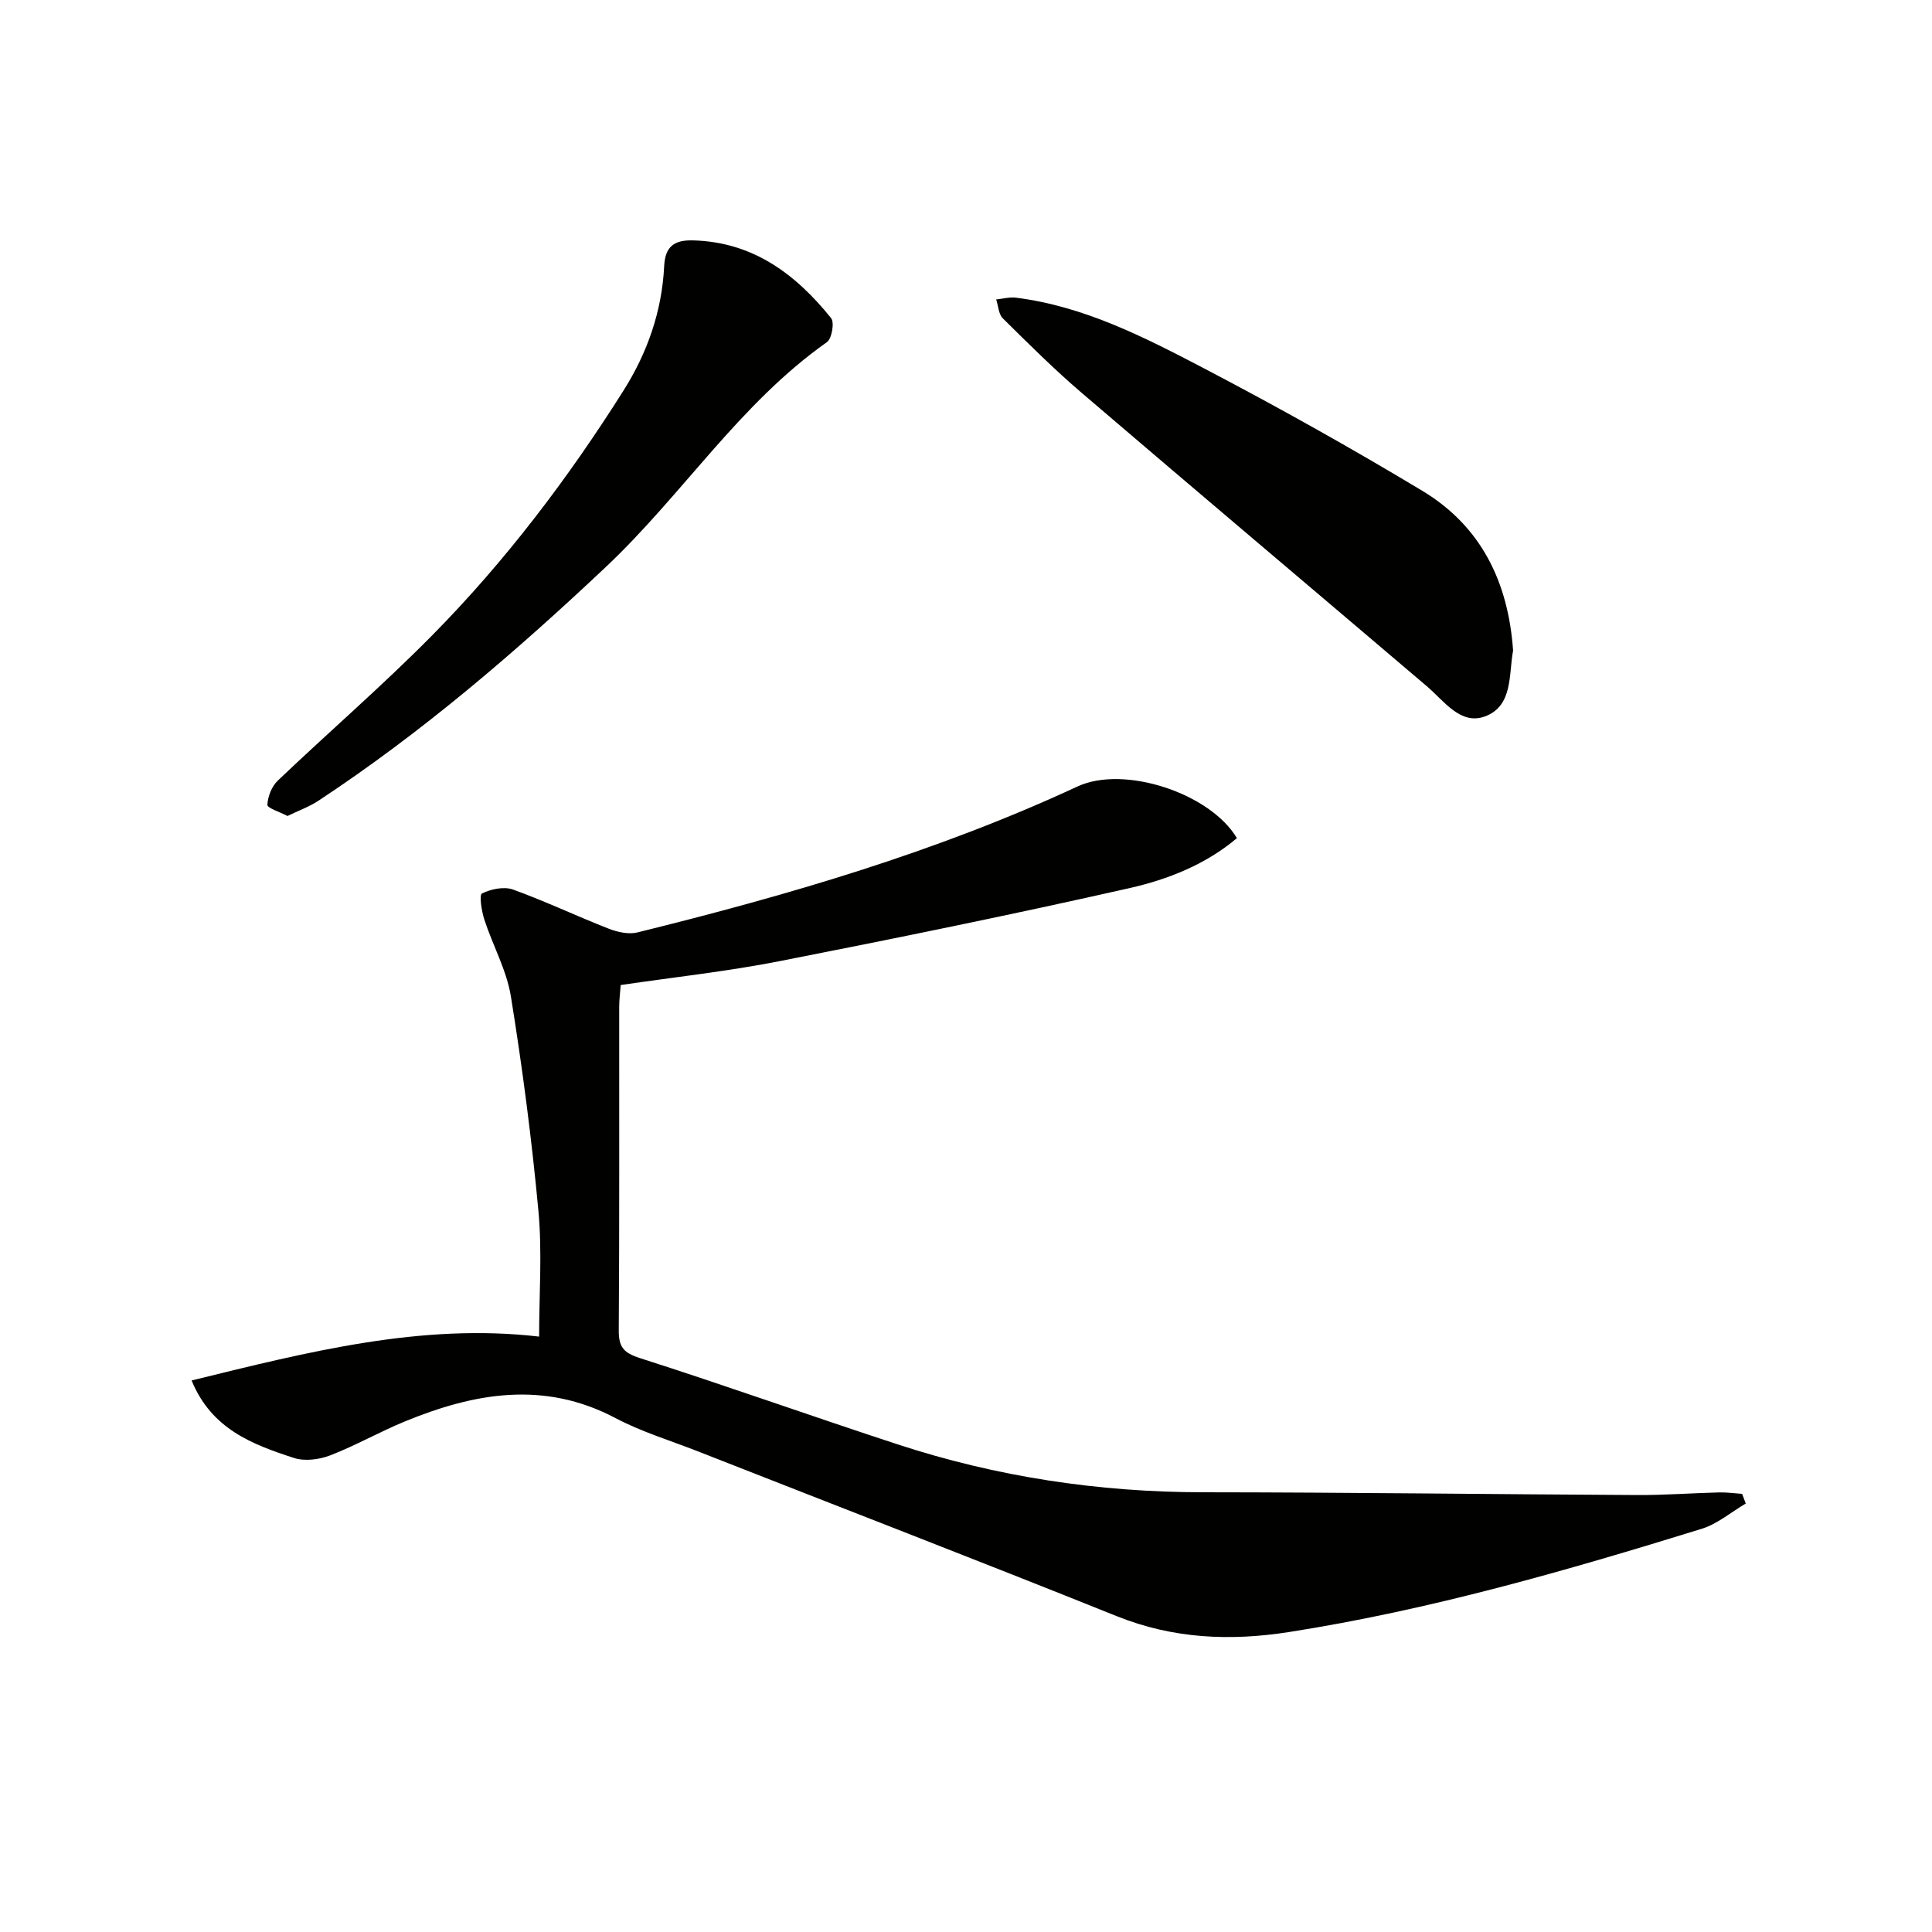
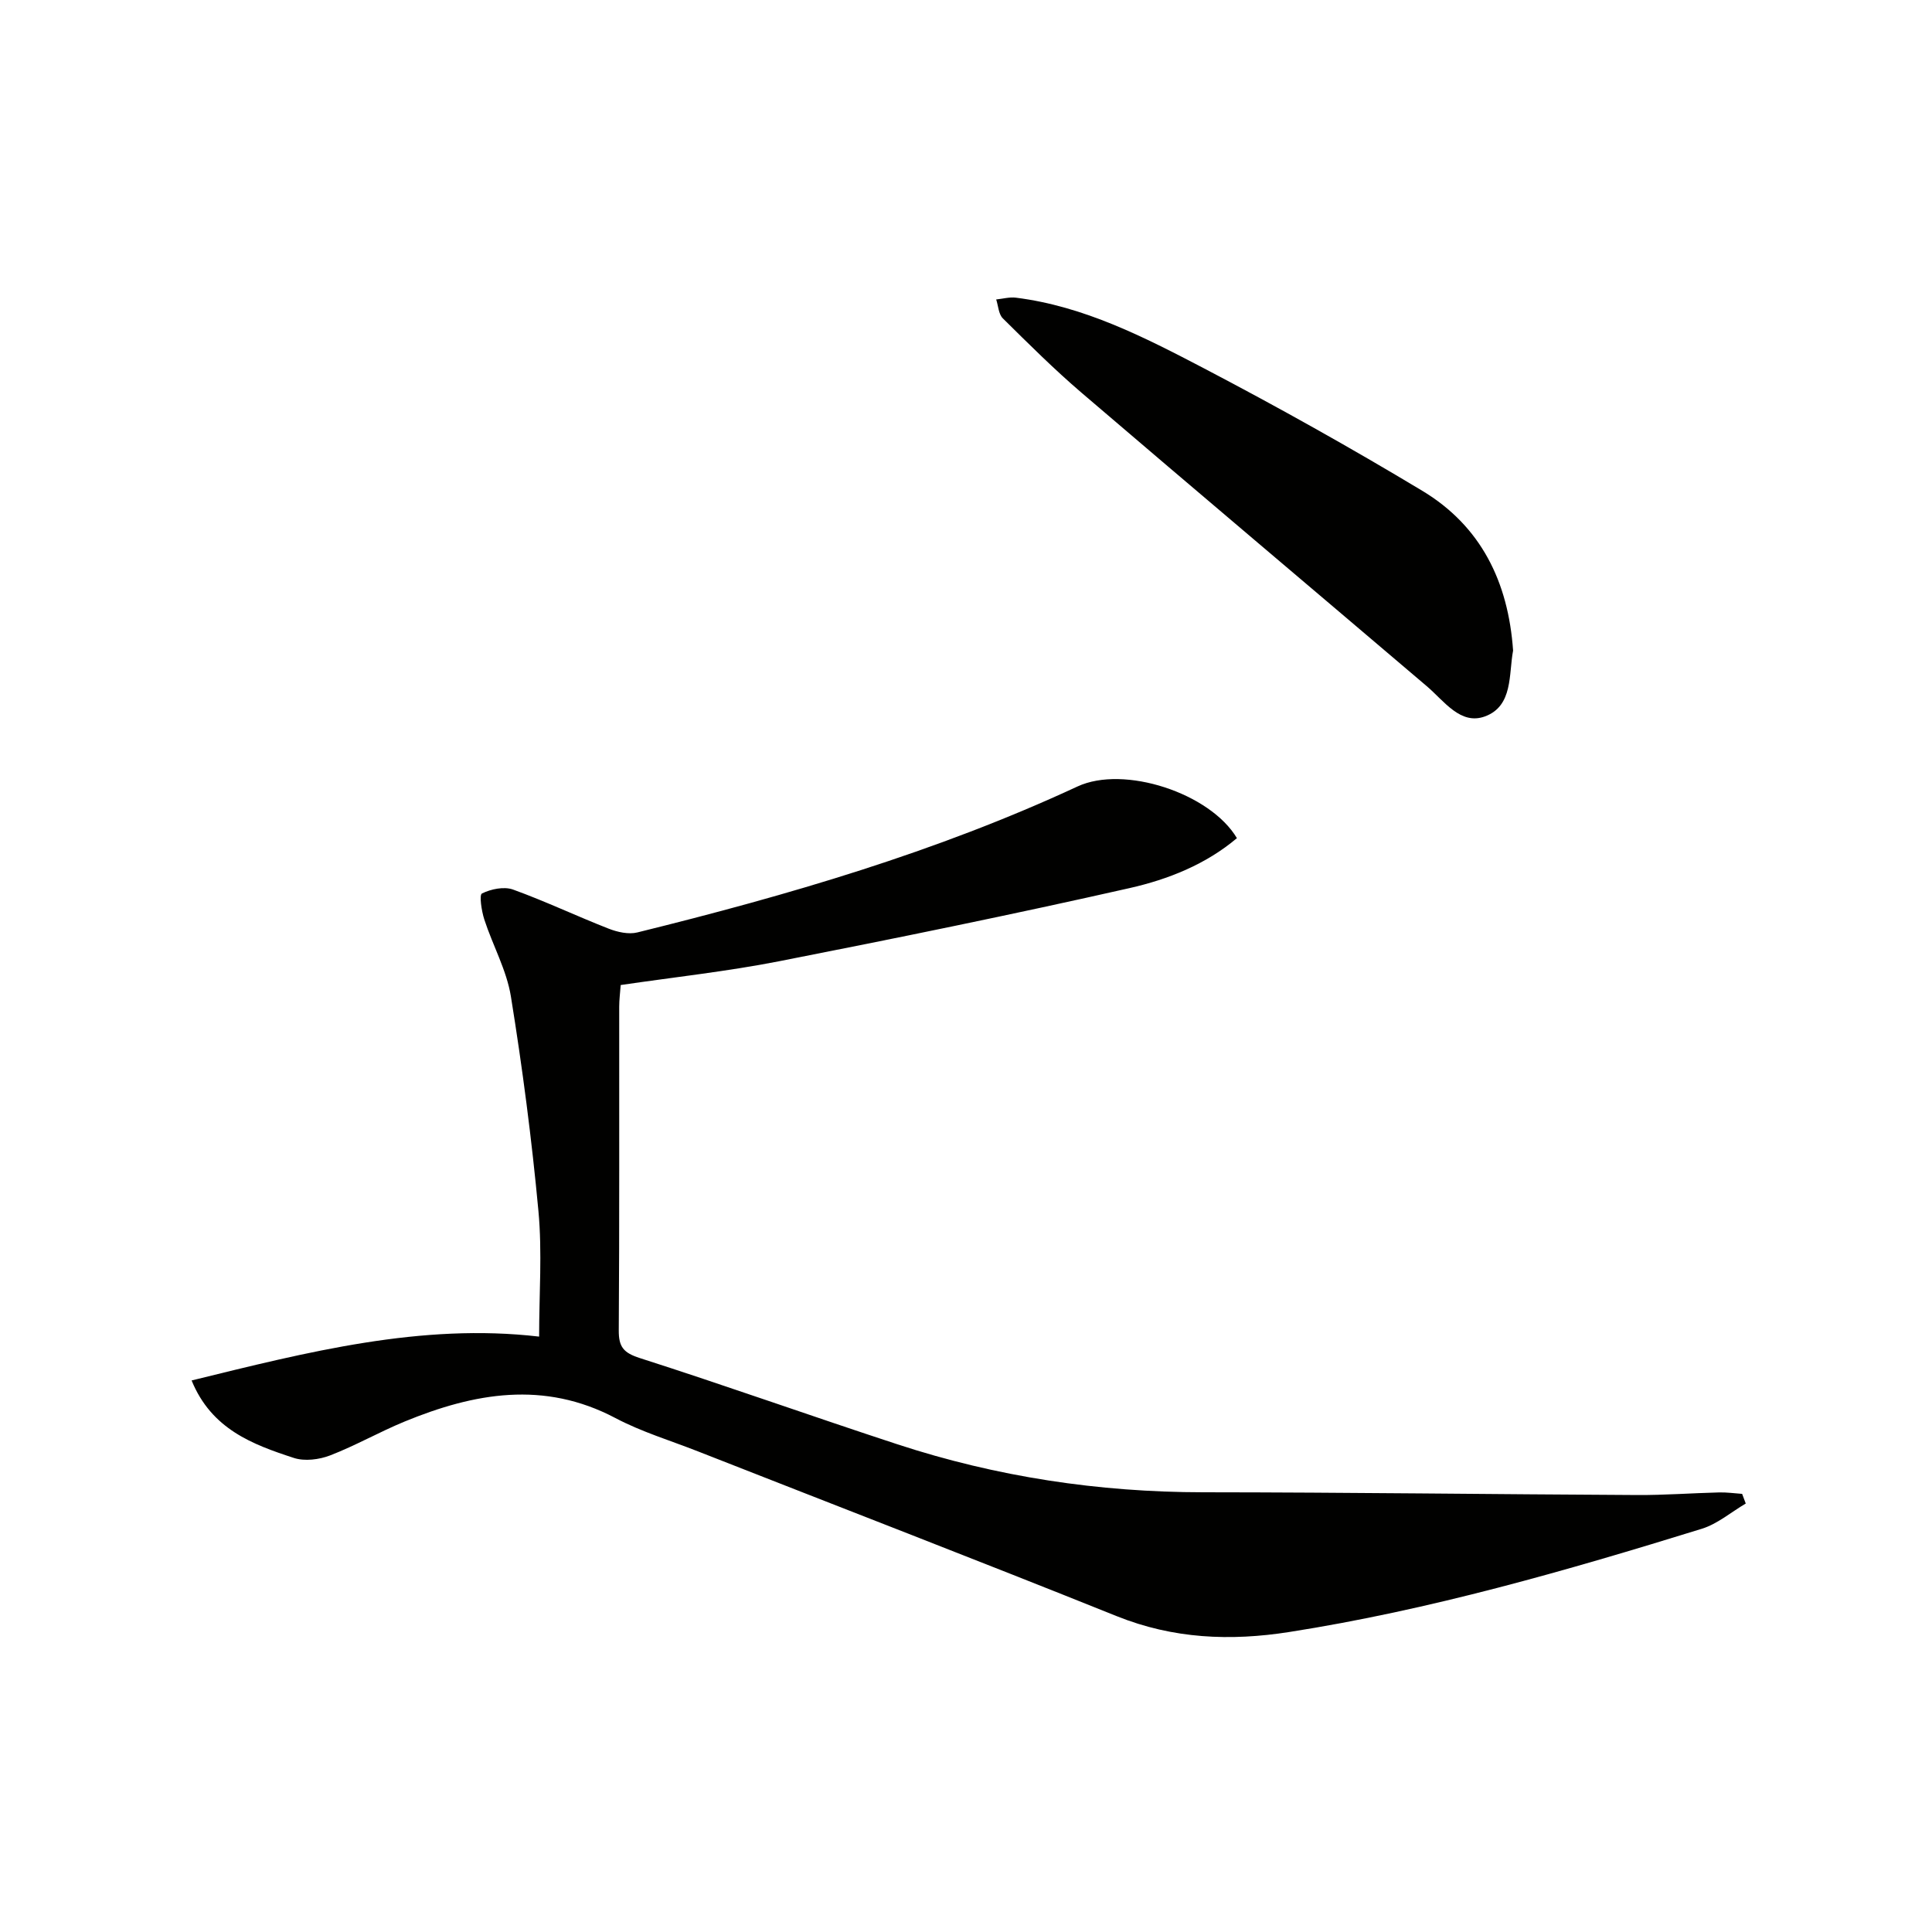
<svg xmlns="http://www.w3.org/2000/svg" enable-background="new 0 0 400 400" viewBox="0 0 400 400">
  <g fill="#010100">
    <path d="m361.44 311.29c-3.03 1.78-5.85 4.22-9.11 5.23-28.07 8.68-56.3 16.81-85.41 21.37-12.19 1.91-24.01 1.42-35.71-3.28-28.82-11.58-57.8-22.76-86.71-34.12-5.72-2.25-11.68-4.04-17.09-6.9-14.8-7.81-29.23-5.2-43.65.73-5.22 2.15-10.16 4.98-15.42 7.01-2.26.87-5.27 1.25-7.5.52-8.56-2.79-17.05-5.96-21.17-16.04 23.98-5.88 47.55-11.93 71.95-9.08 0-8.78.65-17.44-.14-25.96-1.38-14.86-3.32-29.7-5.7-44.44-.88-5.47-3.77-10.6-5.51-15.96-.57-1.76-1.08-5.1-.48-5.39 1.86-.91 4.55-1.48 6.42-.81 6.7 2.42 13.16 5.5 19.81 8.1 1.82.71 4.12 1.23 5.94.78 31.16-7.69 61.9-16.65 91.13-30.22 9.63-4.47 27.45 1.37 33 10.7-6.46 5.45-14.26 8.54-22.22 10.34-24.1 5.45-48.33 10.39-72.58 15.15-10.73 2.1-21.63 3.28-32.78 4.92-.12 1.62-.31 3.06-.31 4.5-.02 22.33.06 44.67-.09 67-.02 3.42.97 4.64 4.35 5.73 17.87 5.72 35.55 12.03 53.38 17.87 20.52 6.72 41.61 9.9 63.23 9.92 29.98.02 59.95.42 89.93.57 5.64.03 11.29-.4 16.94-.54 1.58-.04 3.17.19 4.75.3.25.69.5 1.34.75 2z" />
    <path d="m313.27 134.7c-.93 4.86.04 11.45-5.81 13.62-5.08 1.88-8.46-3.19-12.06-6.25-23.81-20.26-47.71-40.42-71.47-60.75-5.67-4.85-10.98-10.14-16.3-15.4-.89-.88-.94-2.59-1.38-3.92 1.36-.14 2.75-.53 4.07-.37 14.14 1.77 26.62 8.19 38.95 14.63 15.31 8.01 30.41 16.46 45.21 25.36 12.11 7.29 17.8 18.82 18.79 33.08z" />
-     <path d="m59.52 168.94c-1.62-.85-4.19-1.64-4.16-2.31.08-1.72.9-3.82 2.15-5.01 10.6-10.1 21.71-19.69 31.99-30.1 15.12-15.32 28.09-32.44 39.58-50.64 4.96-7.85 7.97-16.45 8.43-25.78.2-4.07 2.07-5.45 6.03-5.33 12.39.35 21.2 6.99 28.53 16.09.73.91.15 4.26-.87 4.98-18.08 12.75-29.91 31.6-45.76 46.54-18.7 17.62-38.09 34.29-59.57 48.44-1.88 1.23-4.06 2.01-6.35 3.12z" />
  </g>
</svg>